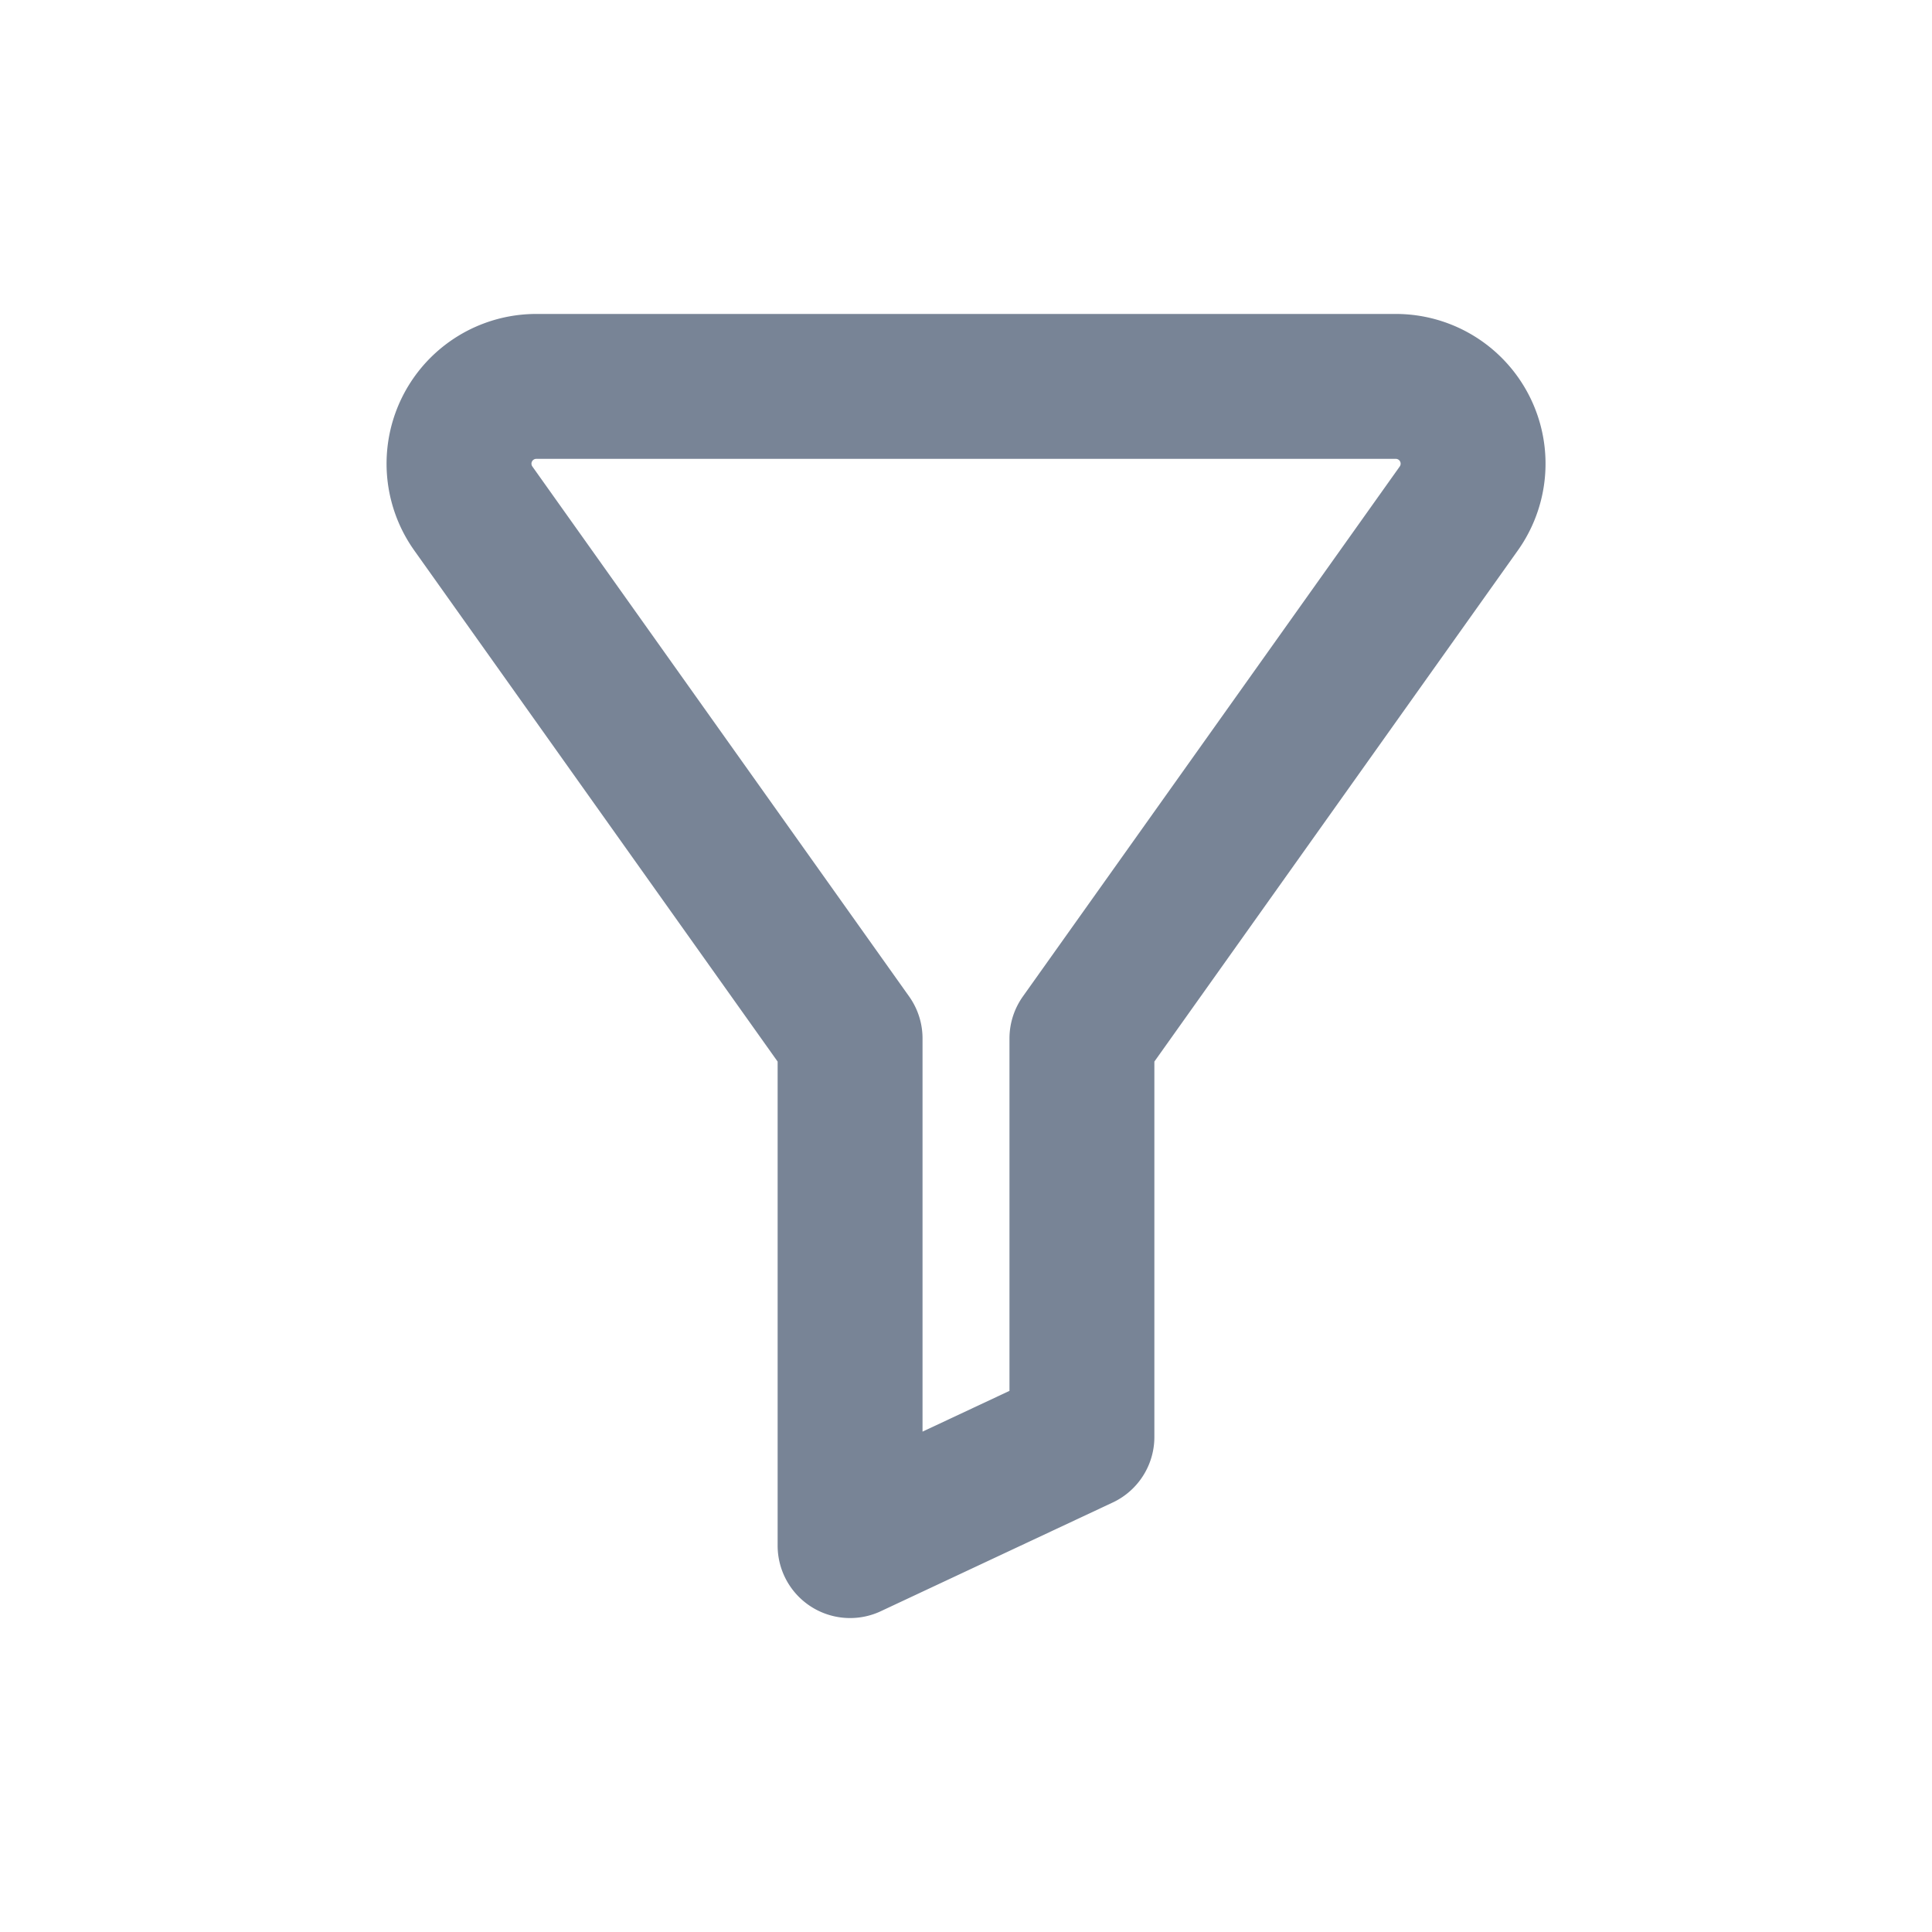
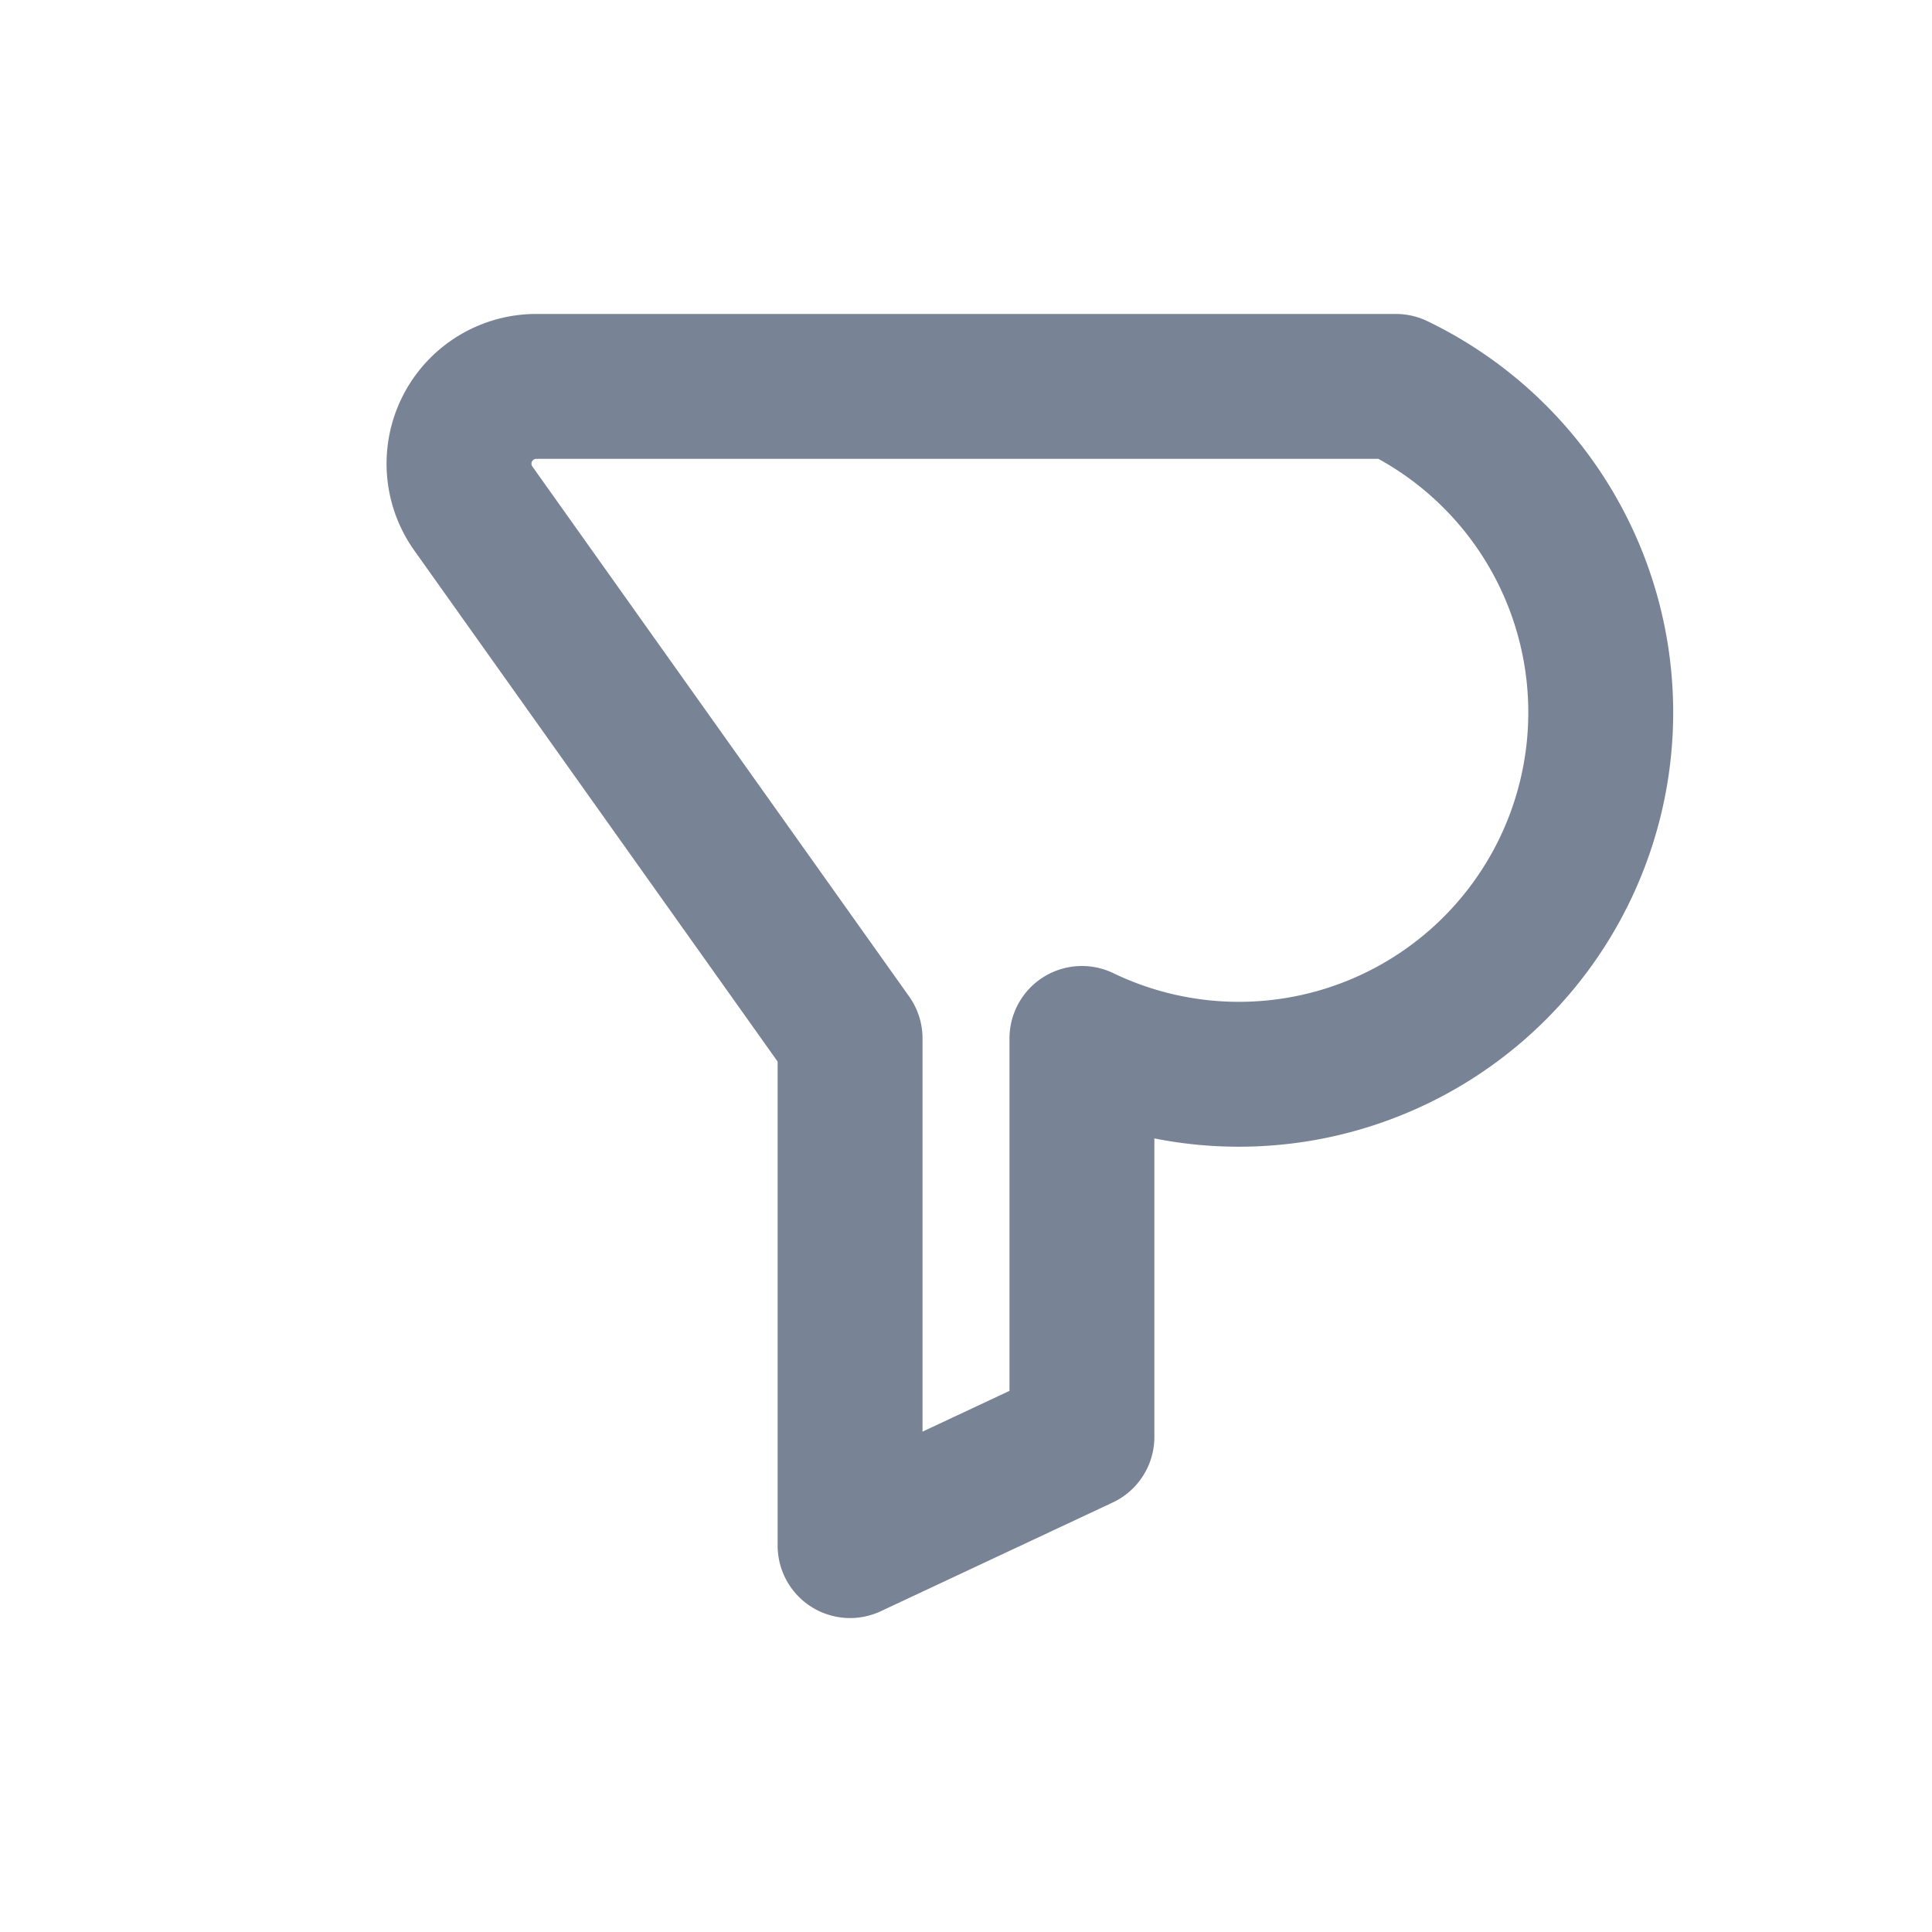
<svg xmlns="http://www.w3.org/2000/svg" width="20" height="20" fill="none">
-   <path d="M14.45 4h-8.9a.8.8 0 00-.65 1.264l3.9 5.486V16l2.4-1.125V10.75l3.901-5.486A.8.8 0 0014.45 4z" stroke="#788496" stroke-width="1.5" stroke-linejoin="round" />
+   <path d="M14.45 4h-8.9a.8.8 0 00-.65 1.264l3.9 5.486V16l2.4-1.125V10.75A.8.8 0 0014.45 4z" stroke="#788496" stroke-width="1.5" stroke-linejoin="round" />
</svg>